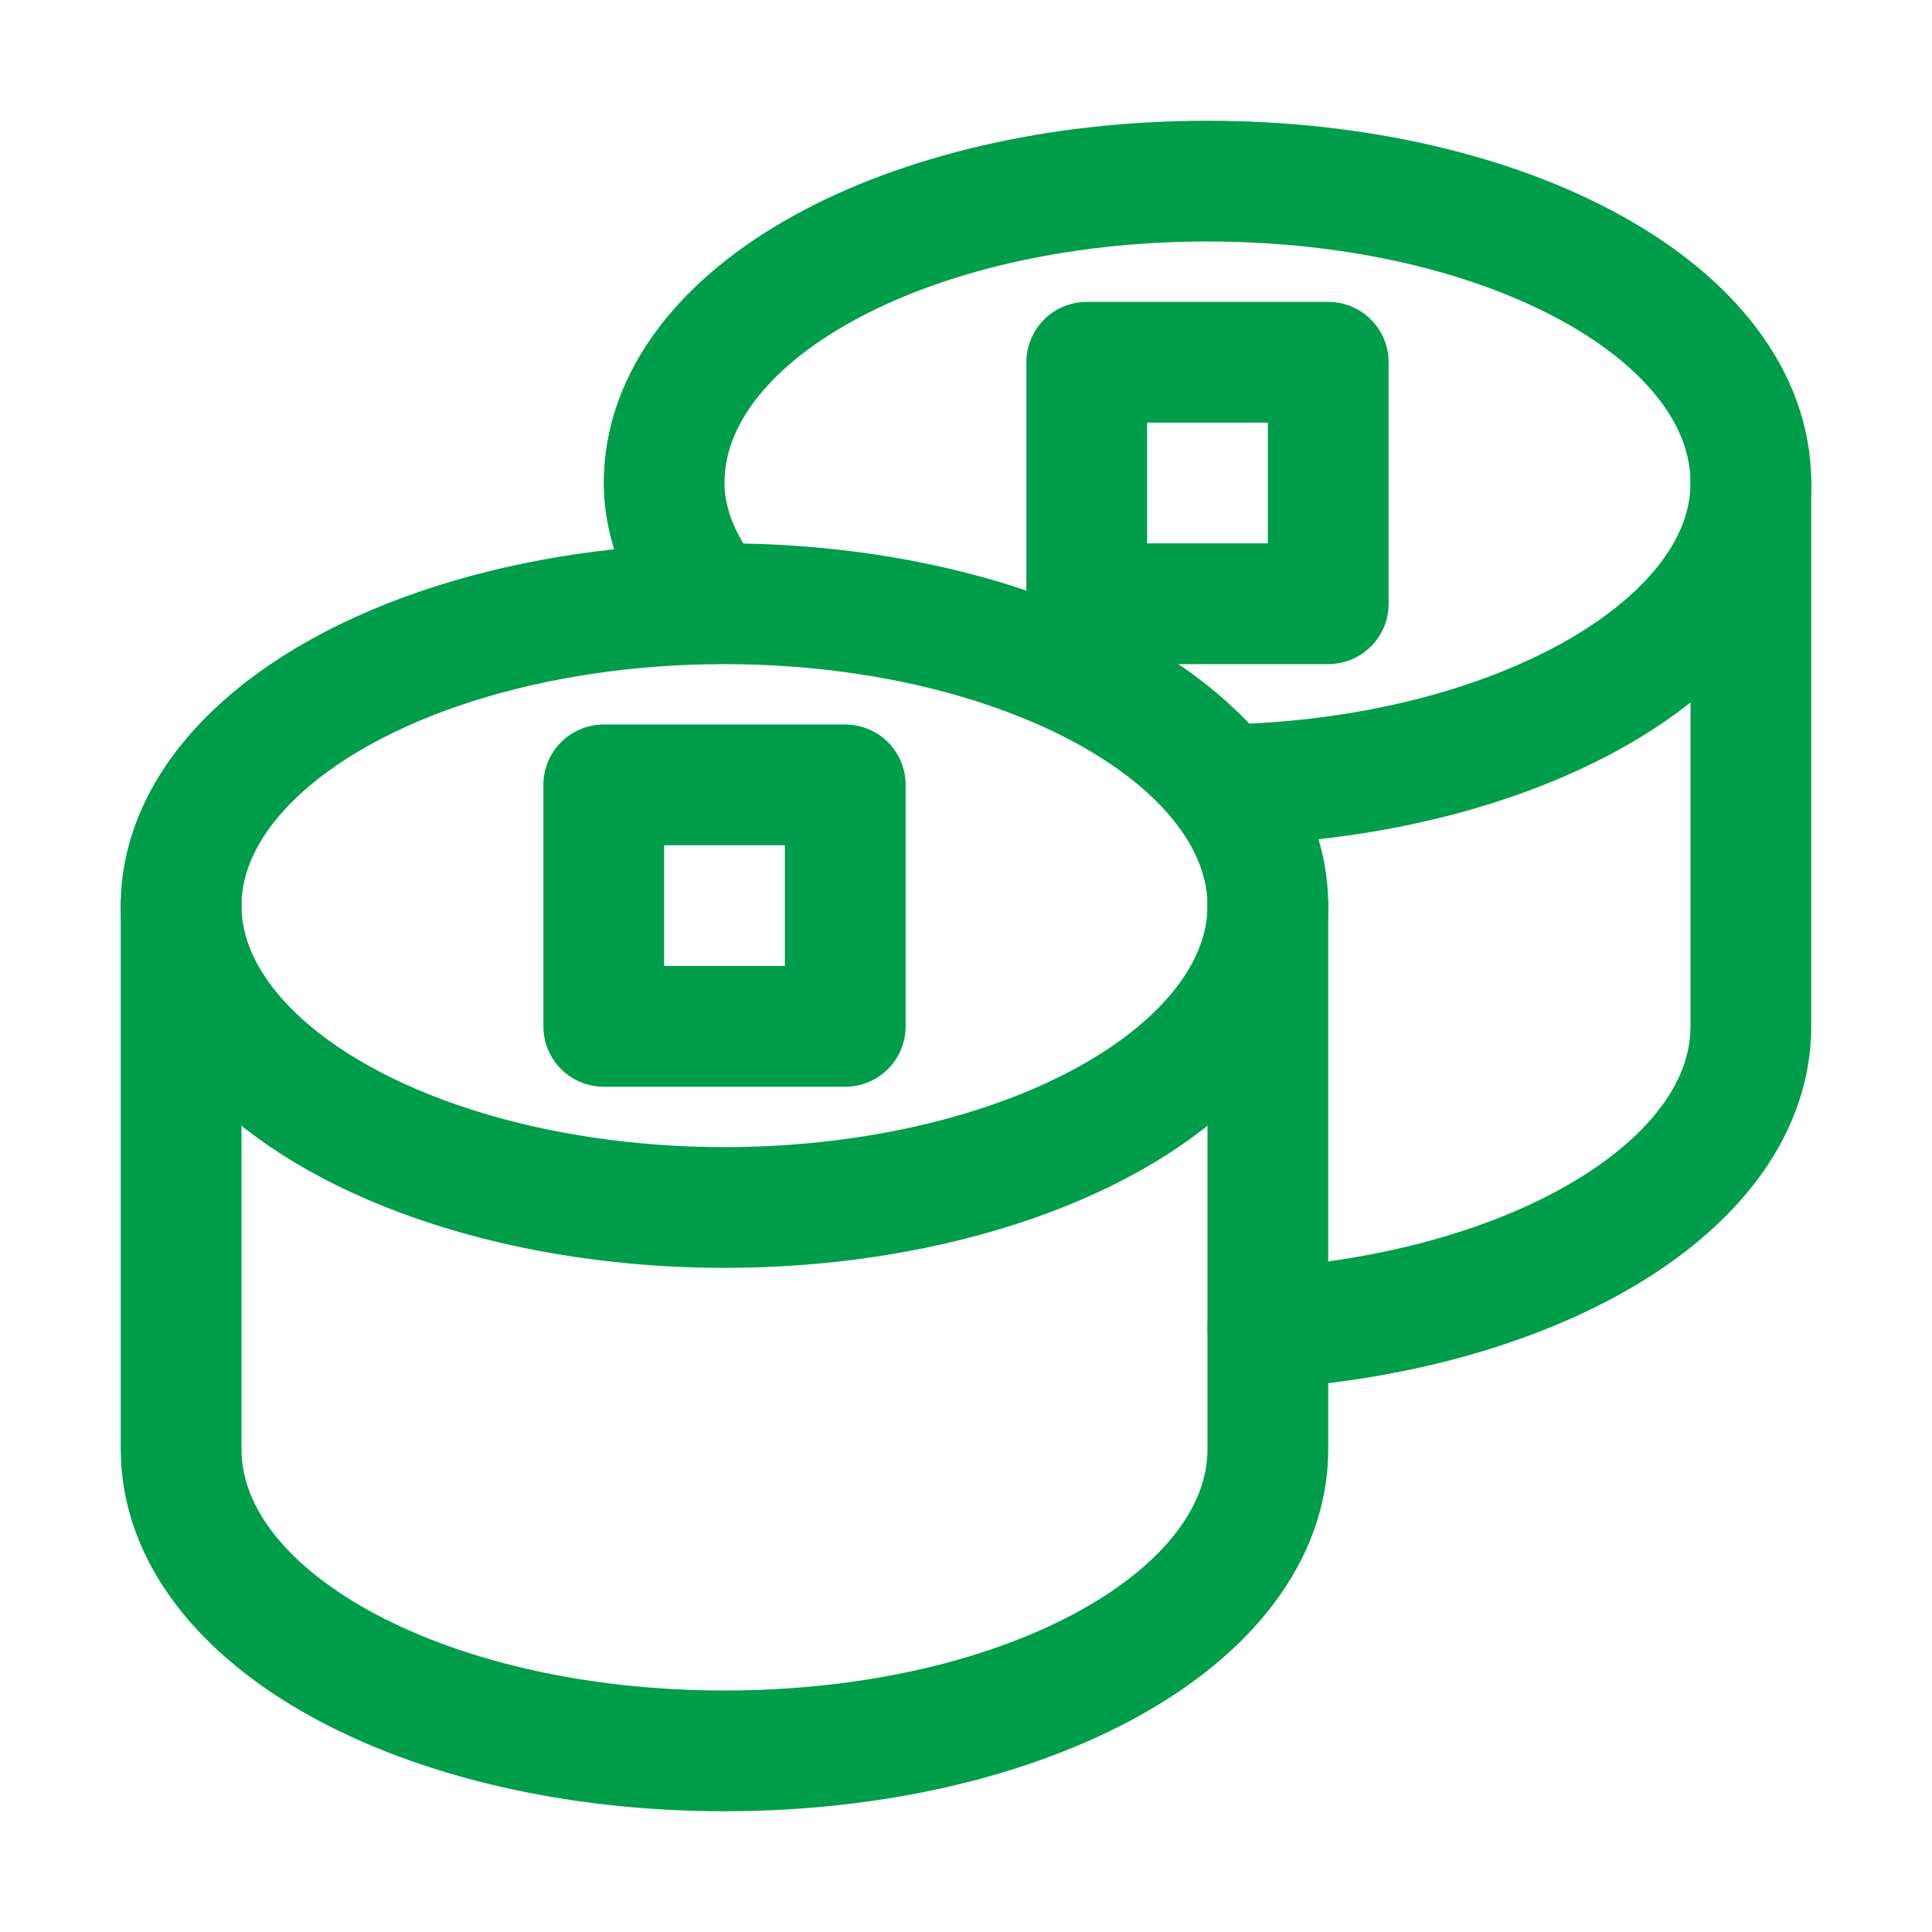
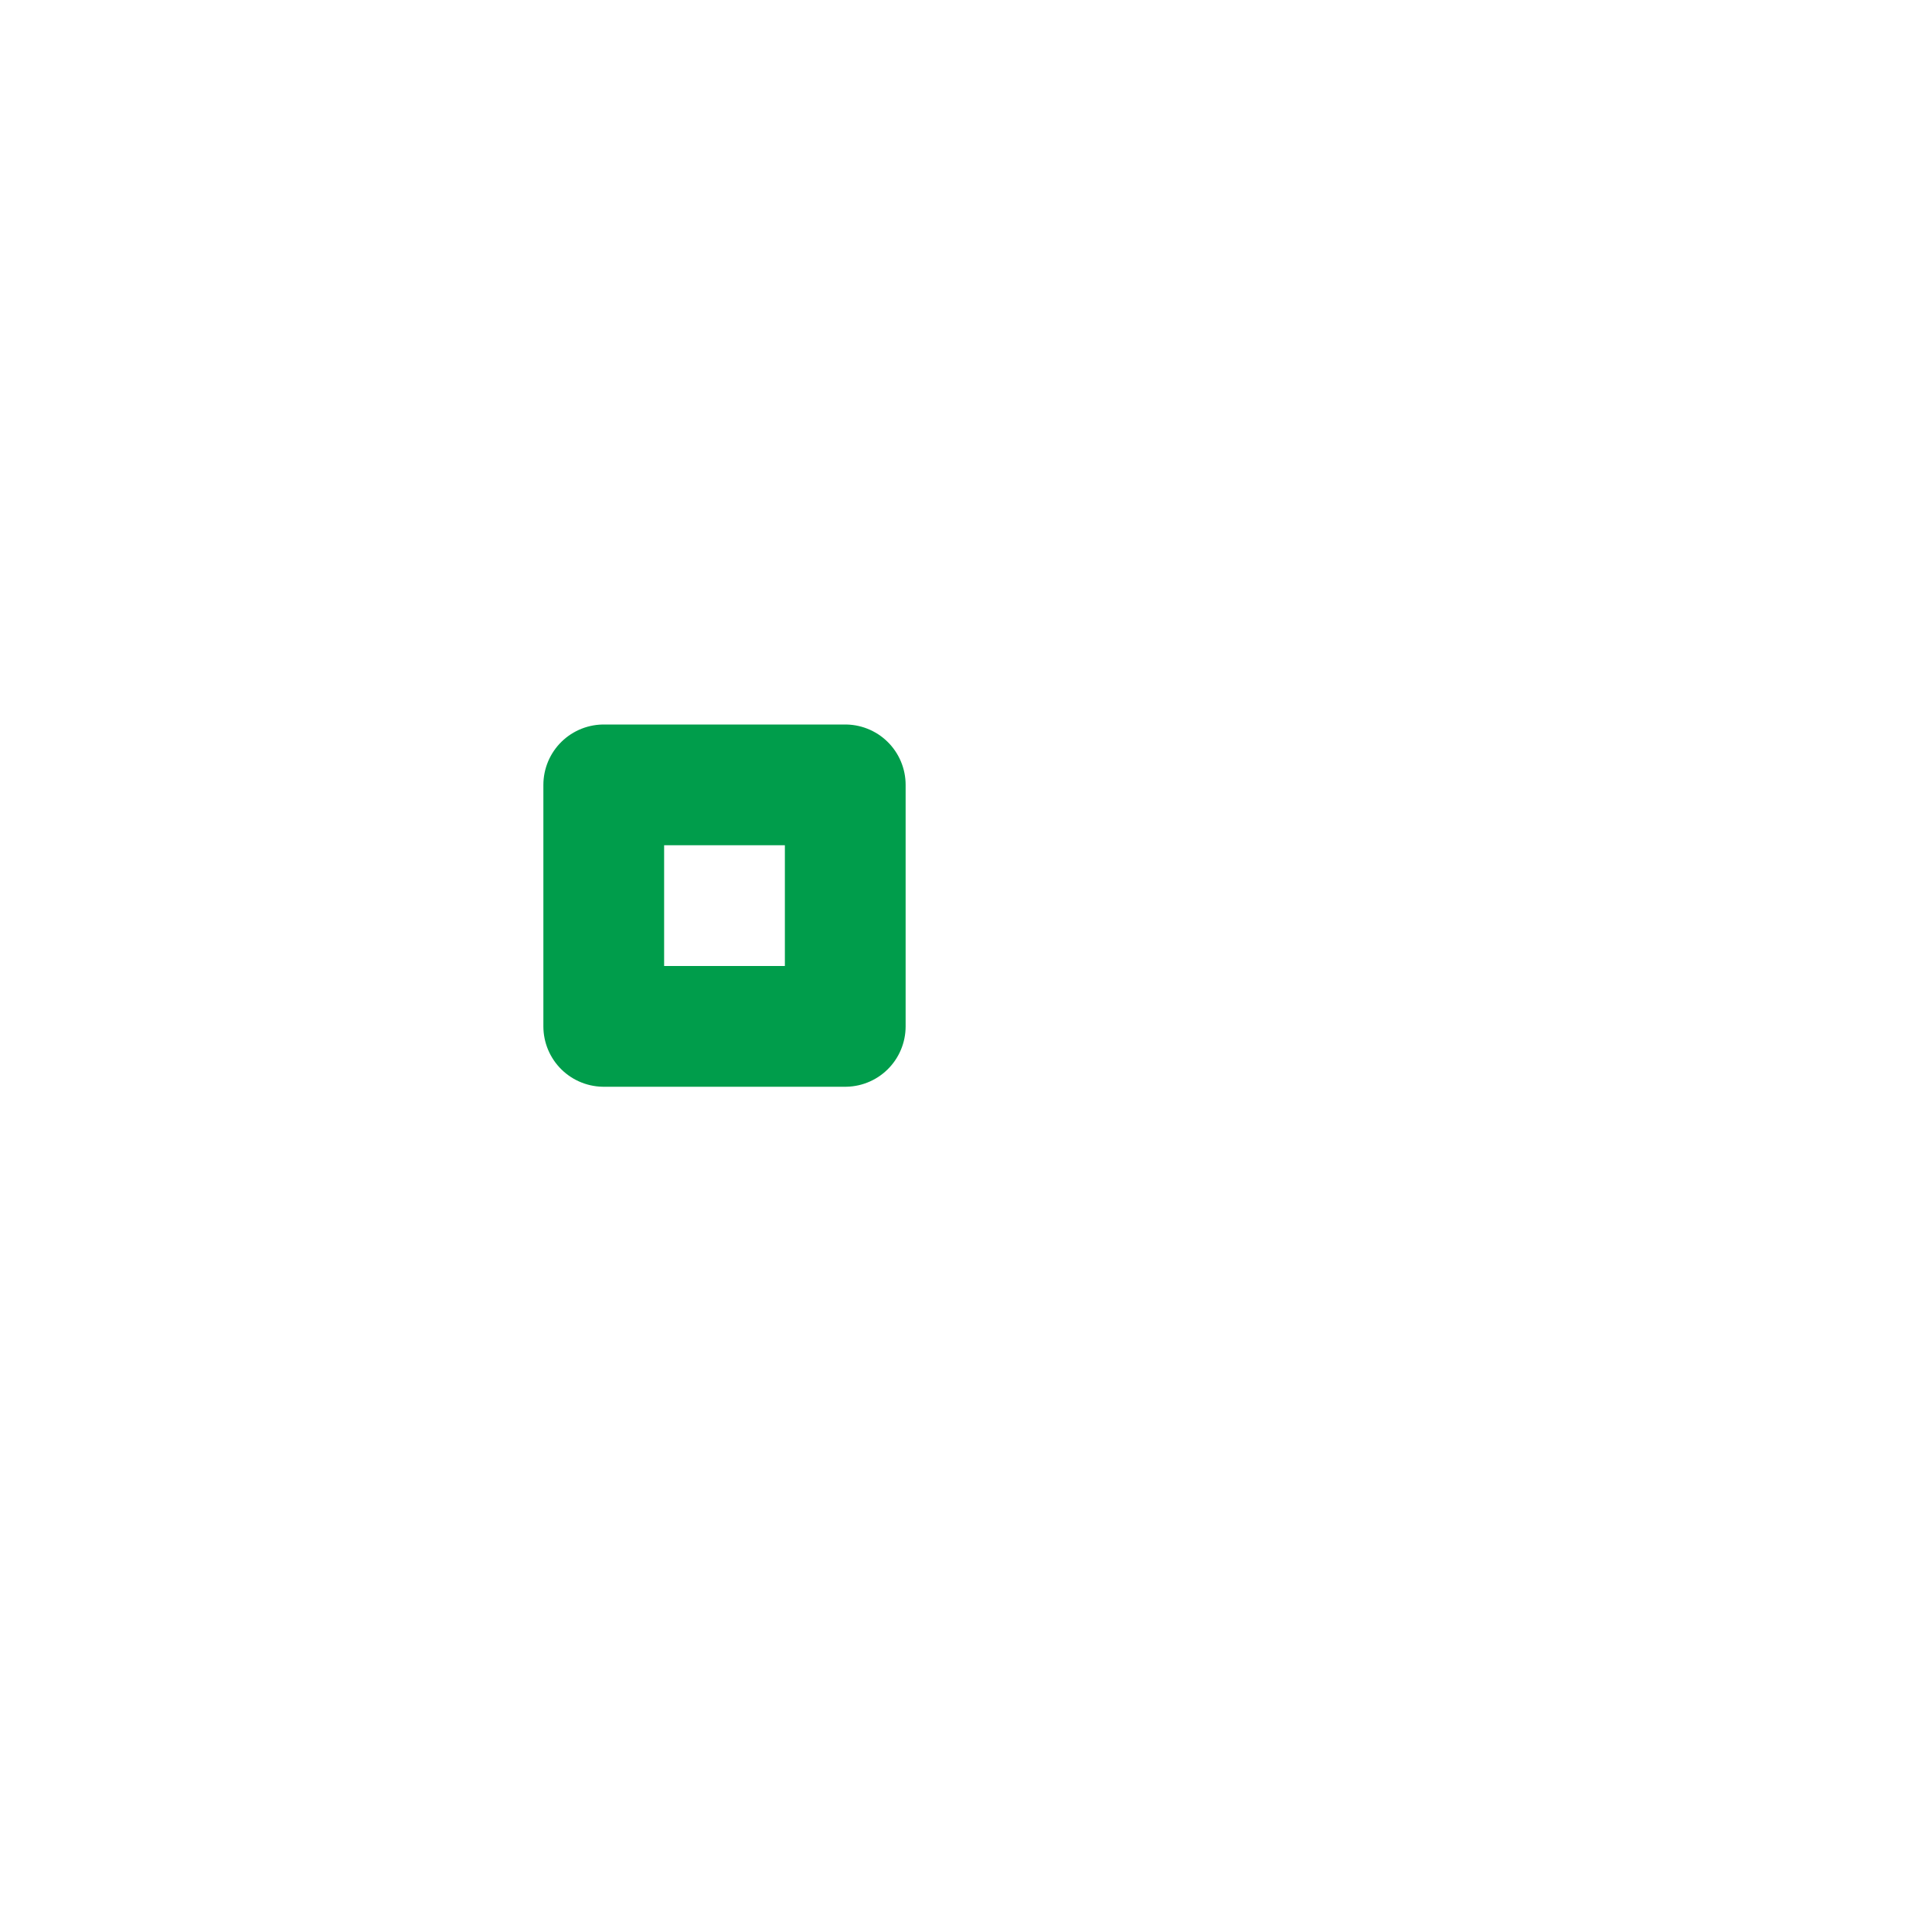
<svg xmlns="http://www.w3.org/2000/svg" version="1.1" id="Icons" viewBox="0 0 32 32" xml:space="preserve">
  <style type="text/css">
	.st0{fill:none;stroke:#009D4B;stroke-width:2;stroke-linecap:round;stroke-linejoin:round;stroke-miterlimit:10;}
</style>
-   <ellipse class="st0" cx="12" cy="15" rx="9" ry="5" />
  <rect x="10" y="13" class="st0" width="4" height="4" />
-   <path class="st0" d="M3,15v9c0,2.8,4,5,9,5s9-2.2,9-5v-9" />
-   <rect x="18" y="6" class="st0" width="4" height="4" />
-   <path class="st0" d="M21,22c4.5-0.3,8-2.4,8-5V8" />
-   <path class="st0" d="M11.8,10C11.3,9.4,11,8.7,11,8c0-2.8,4-5,9-5s9,2.2,9,5c0,2.7-3.9,4.9-8.7,5" />
</svg>